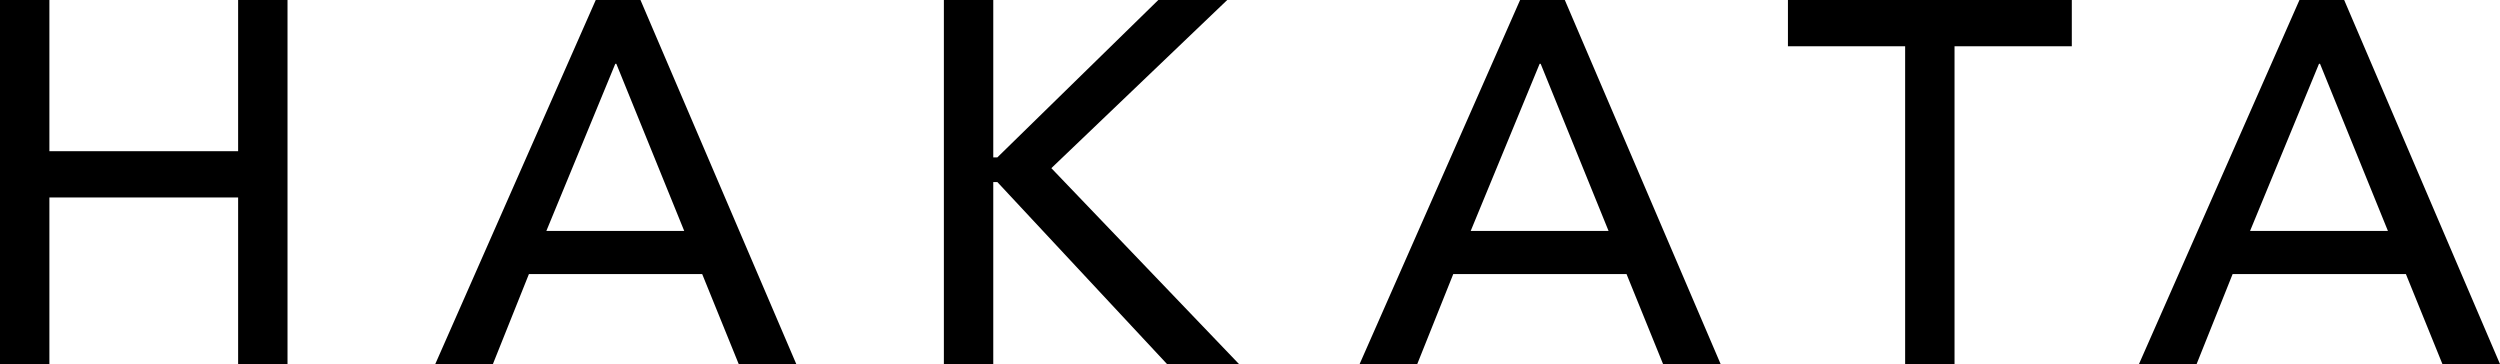
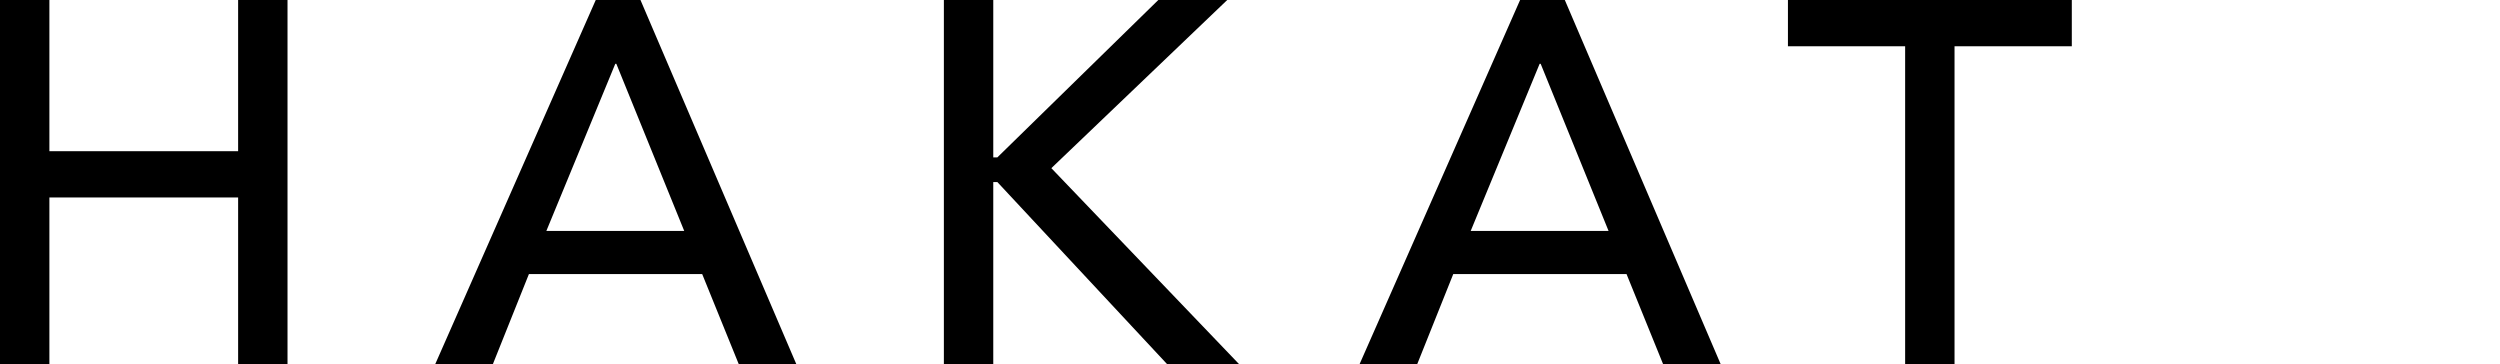
<svg xmlns="http://www.w3.org/2000/svg" id="_レイヤー_1" data-name="レイヤー_1" viewBox="0 0 336.59 49.02">
-   <path d="M0,0h6.65v20.36h25.41V0h6.65v49.02h-6.65v-22.43H6.65v22.43H0V0Z" />
+   <path d="M0,0h6.65v20.36h25.41V0h6.65v49.02h-6.65v-22.43H6.65v22.43H0Z" />
  <path d="M80.21,0h6.02l20.98,49.02h-7.75l-4.92-12.12h-23.33l-4.85,12.12h-7.76L80.21,0ZM92.12,31.09l-9.14-22.5h-.14l-9.28,22.5h18.55Z" />
  <path d="M127.08,0h6.65v21.19h.55L155.95,0h9.28l-23.68,22.64,25.27,26.38h-9.69l-22.85-24.51h-.55v24.51h-6.65V0Z" />
  <path d="M204.66,0h6.02l20.98,49.02h-7.75l-4.92-12.12h-23.33l-4.85,12.12h-7.76L204.66,0ZM216.57,31.09l-9.14-22.5h-.14l-9.28,22.5h18.55Z" />
  <path d="M256.5,6.23h-15.78V0h38.22v6.23h-15.79v42.79h-6.65V6.23Z" />
-   <path d="M309.59,0h6.02l20.98,49.02h-7.75l-4.92-12.12h-23.33l-4.85,12.12h-7.76L309.59,0ZM321.5,31.09l-9.14-22.5h-.14l-9.28,22.5h18.55Z" />
</svg>